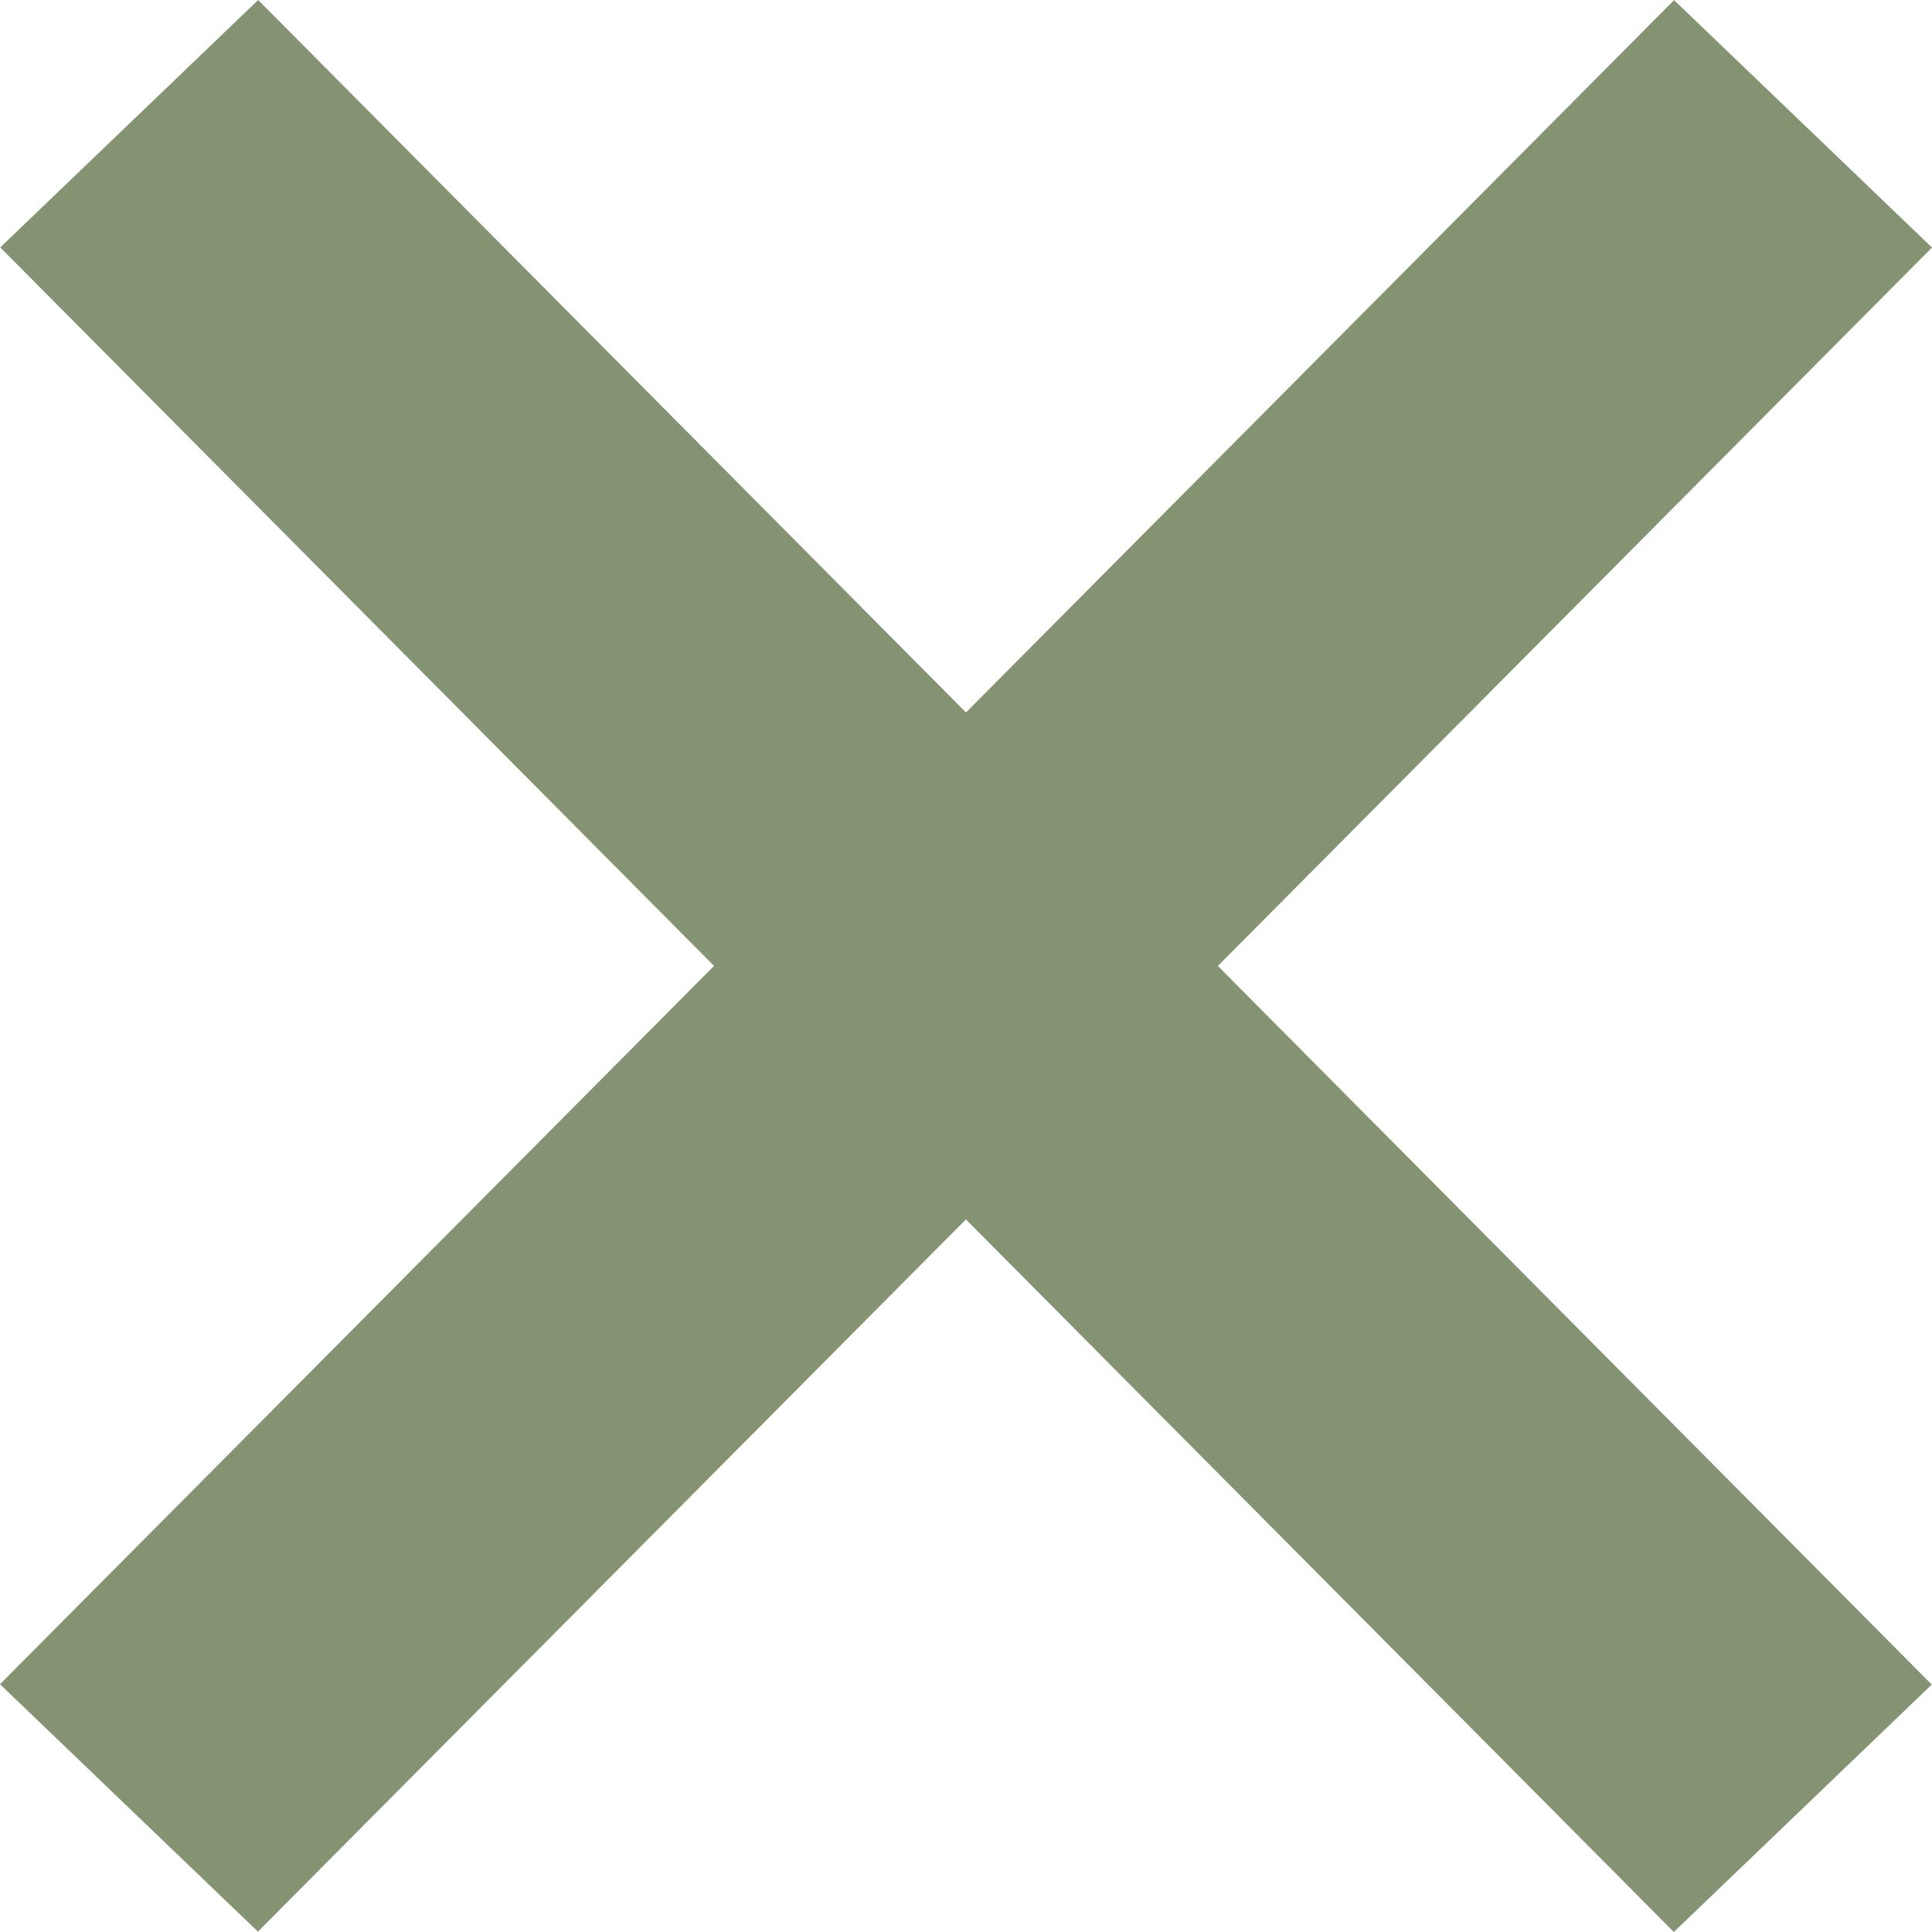
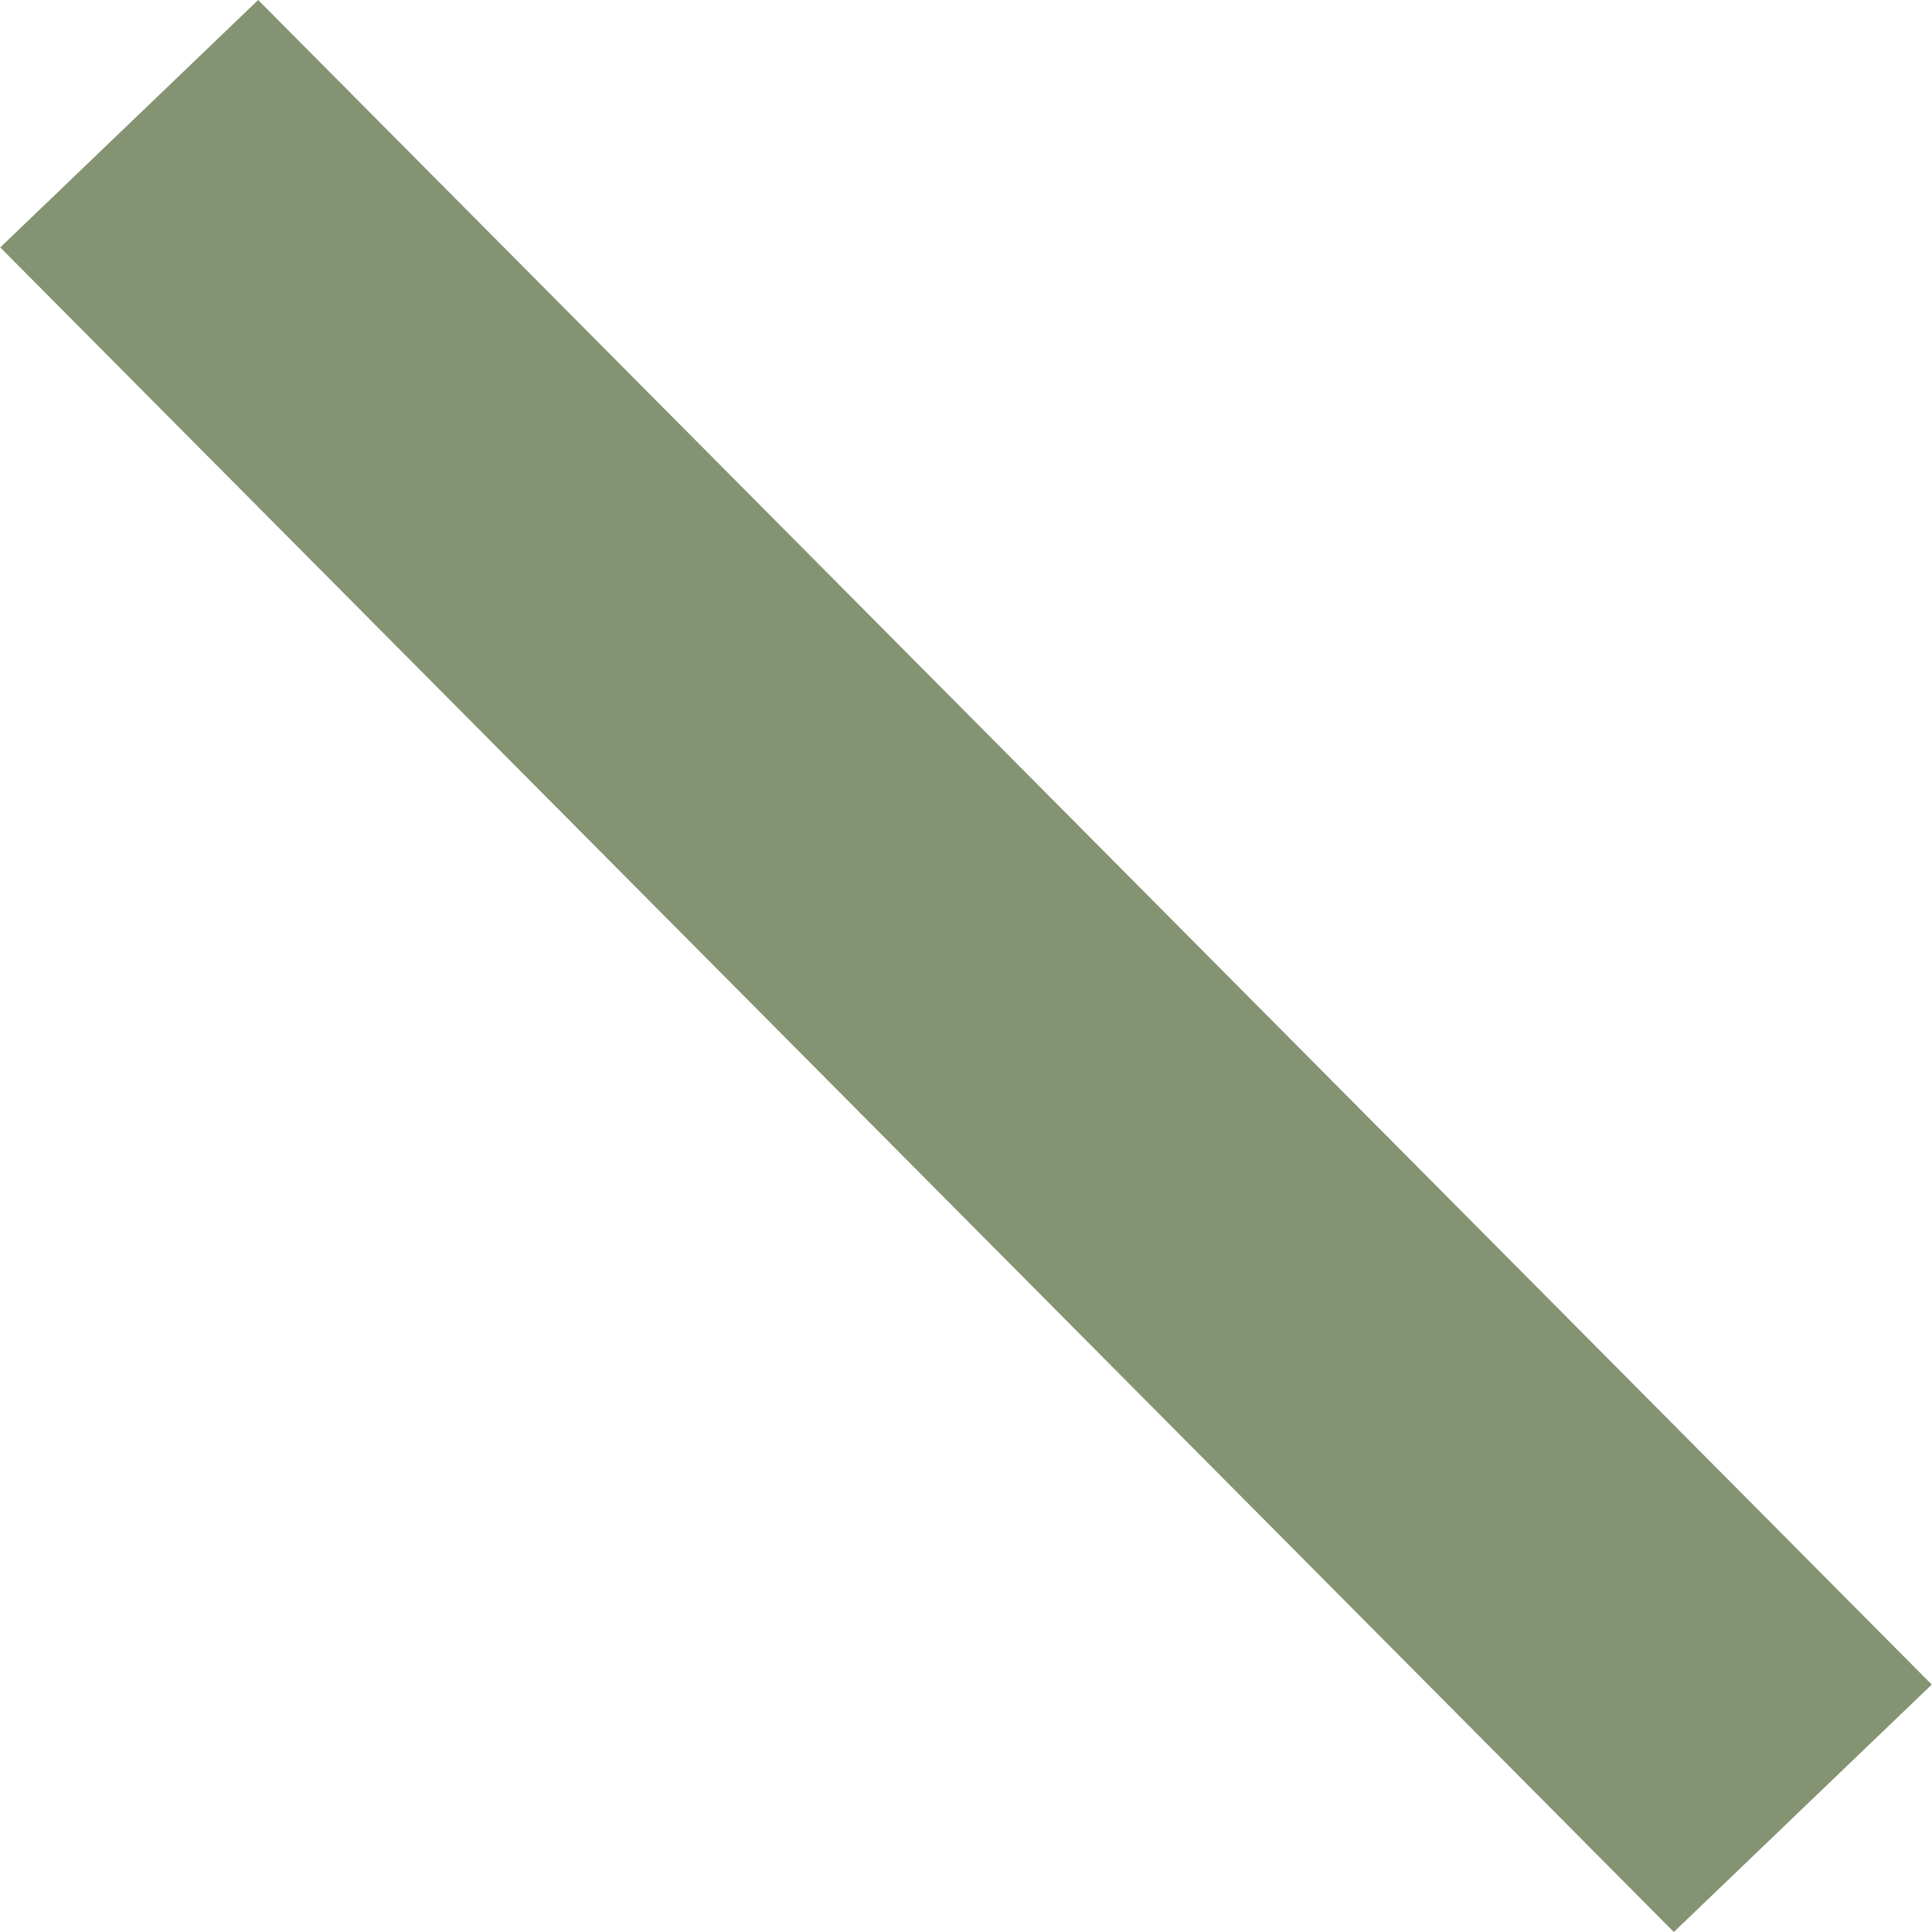
<svg xmlns="http://www.w3.org/2000/svg" width="16" height="16" viewBox="0 0 16 16" fill="none">
  <g id="Vector">
    <path d="M2.138 0L15.998 13.951L13.862 16L0.002 2.049L2.138 0Z" fill="#849372" />
-     <path d="M13.864 0.001L16 2.05L2.136 15.997L0 13.948L13.864 0.001Z" fill="#849372" />
  </g>
</svg>